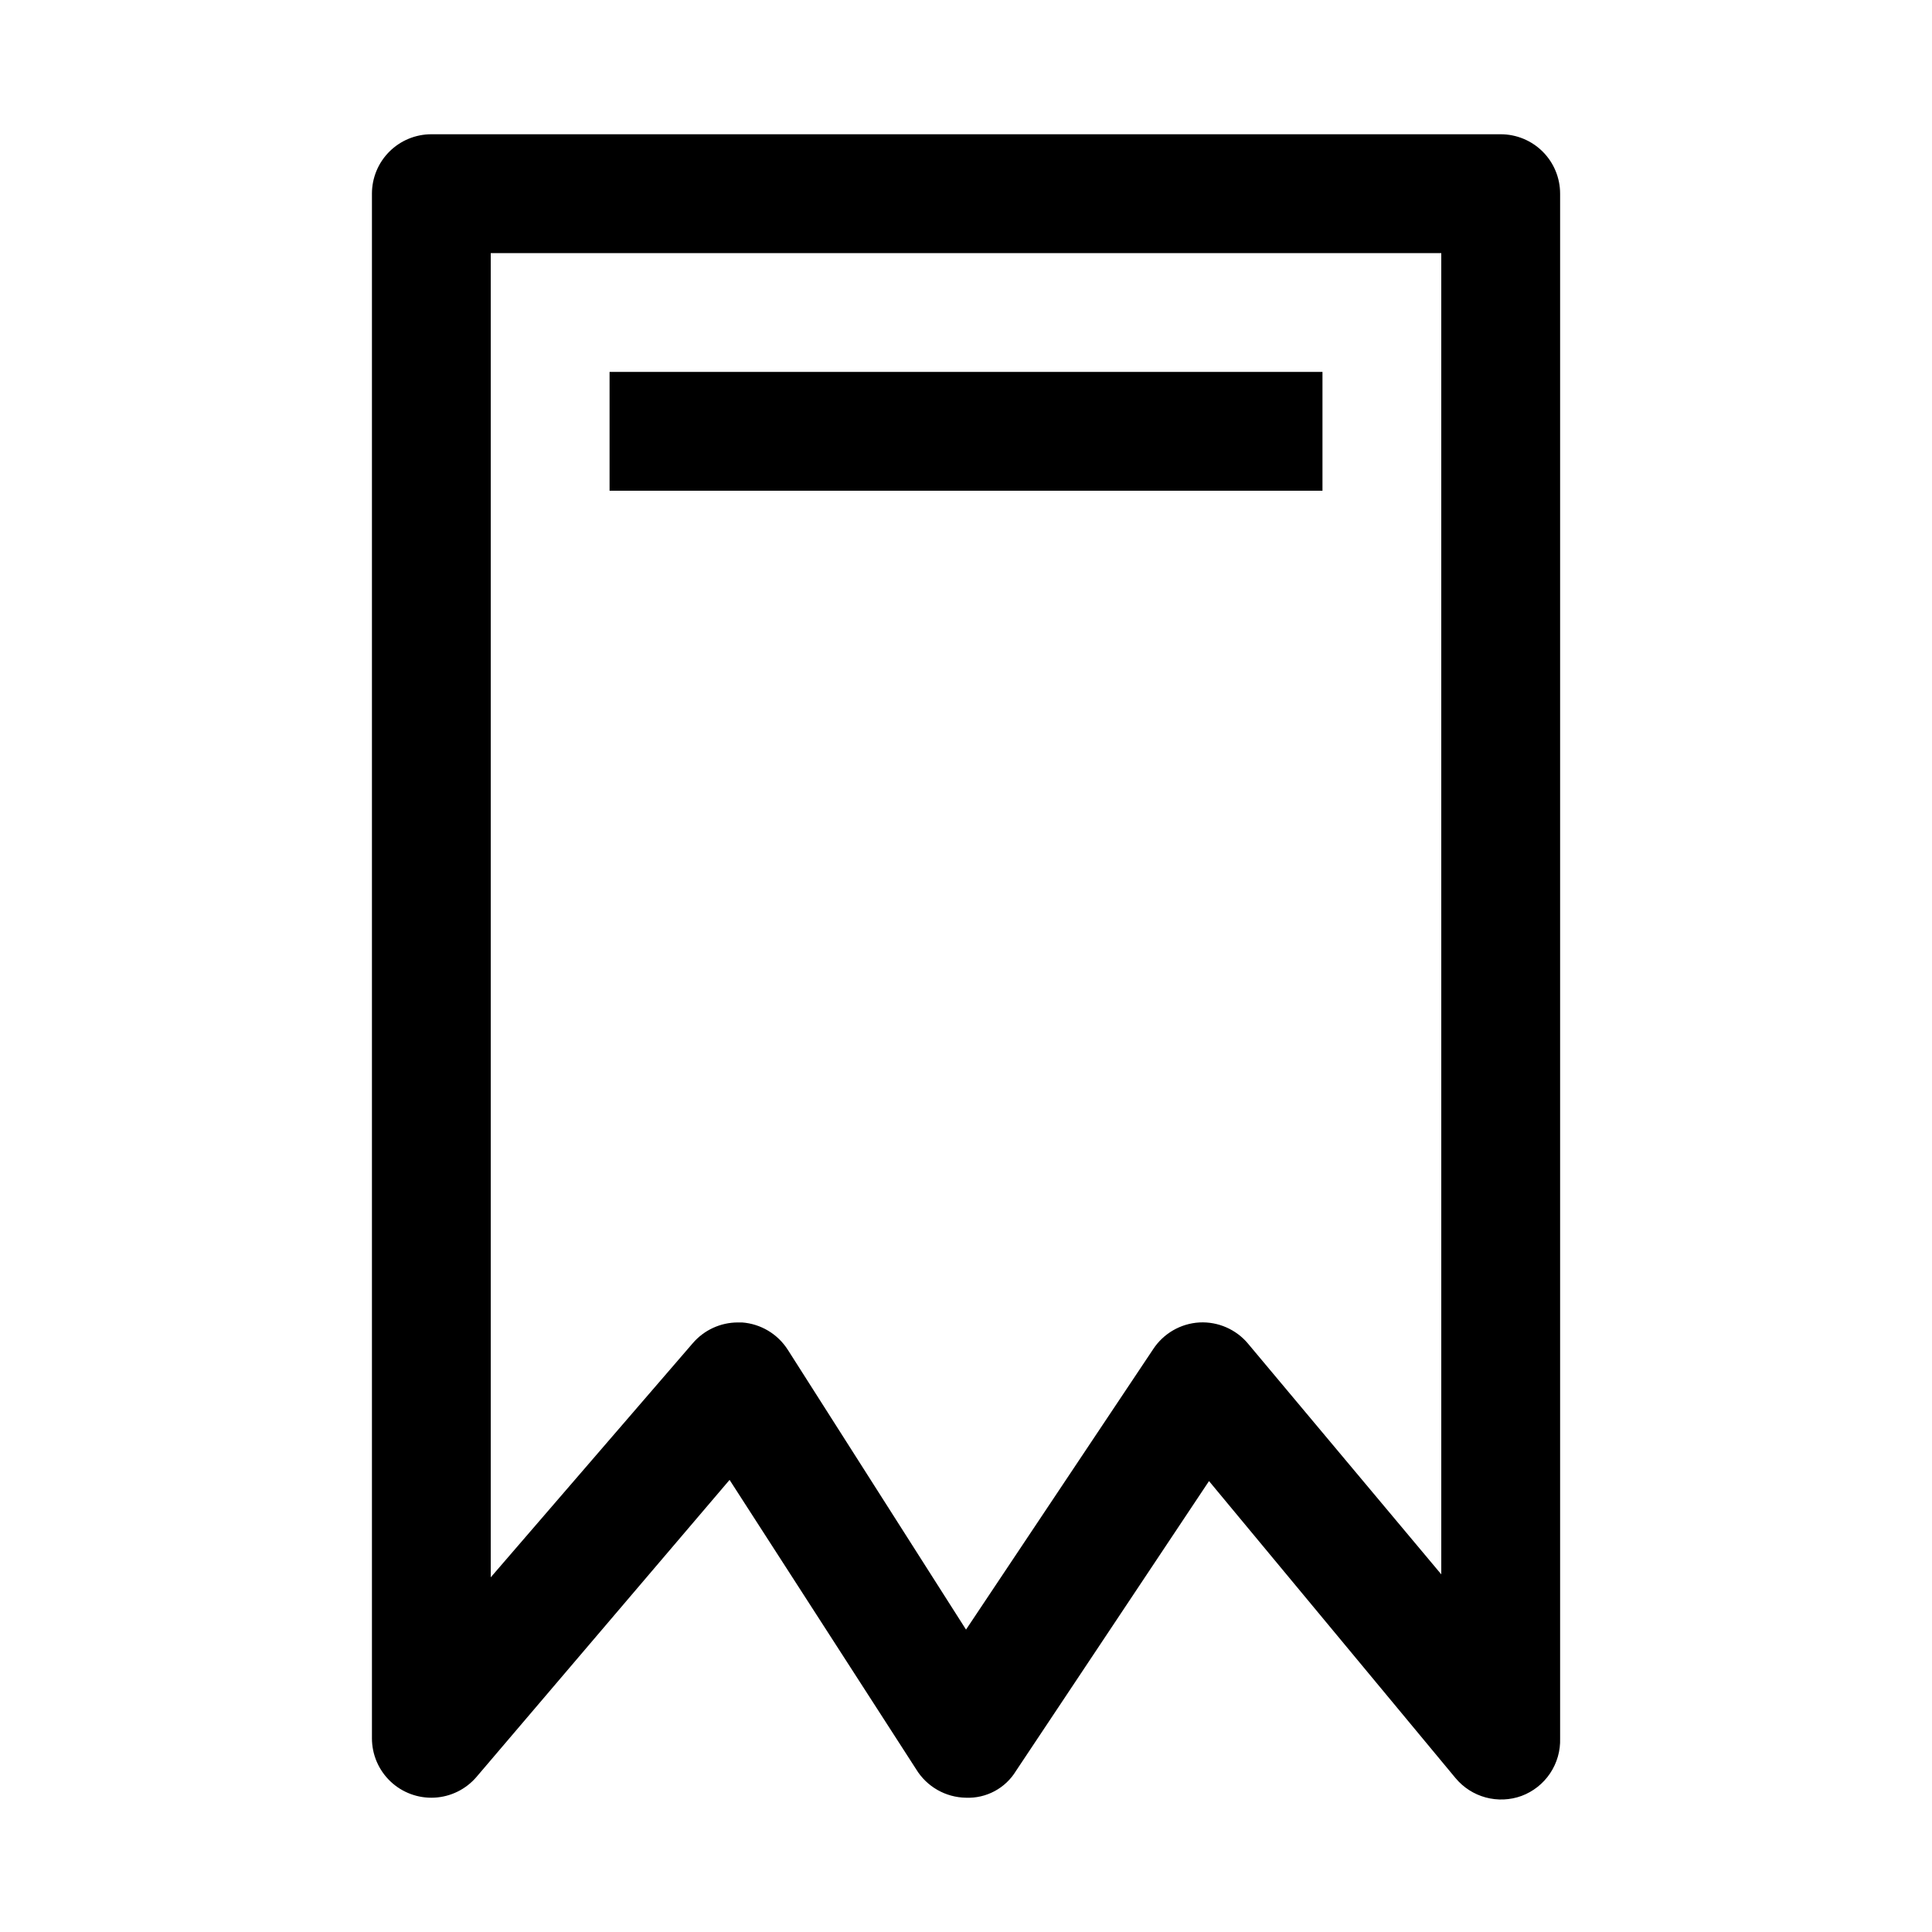
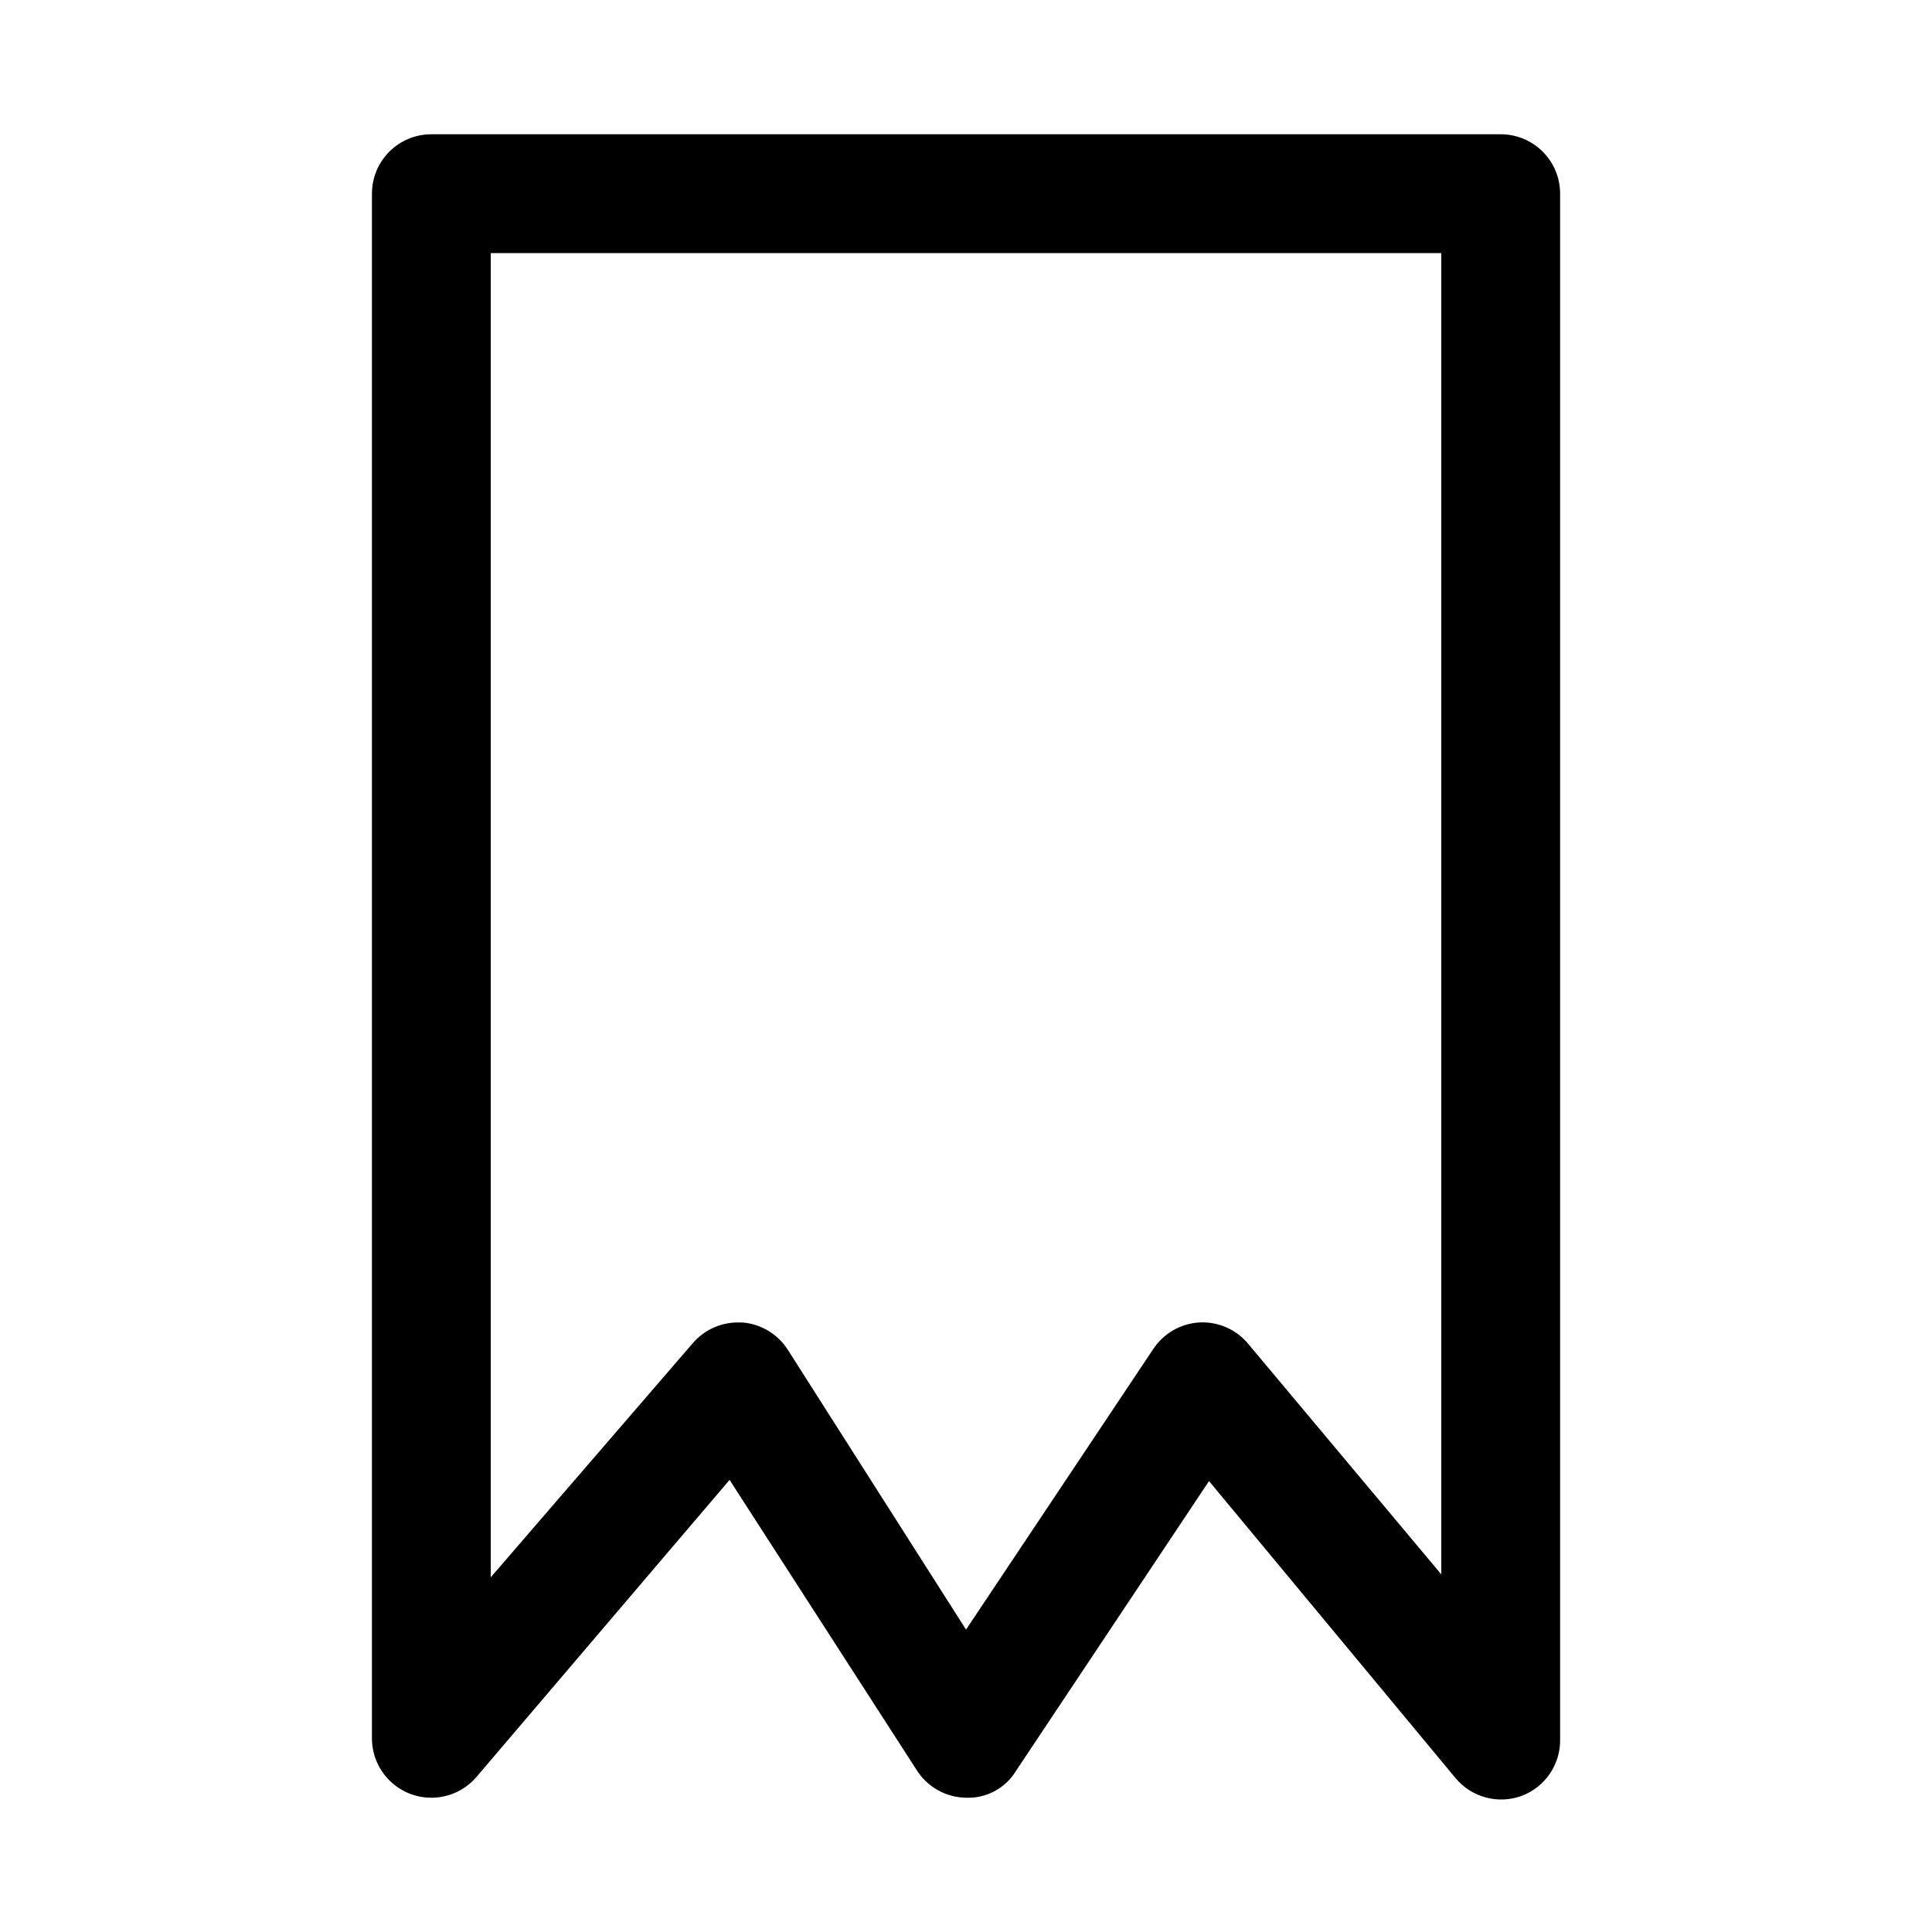
<svg xmlns="http://www.w3.org/2000/svg" fill="#000000" width="800px" height="800px" version="1.1" viewBox="144 144 512 512">
  <g>
    <path d="m541.7 179.58h-283.39c-4.176 0-8.18 1.66-11.133 4.609-2.953 2.953-4.609 6.957-4.609 11.133v409.35c0 4.316 1.773 8.445 4.902 11.418 3.133 2.973 7.348 4.531 11.656 4.305 4.312-0.223 8.344-2.207 11.148-5.488l67.07-78.719 49.438 76.672c2.816 4.625 7.809 7.481 13.227 7.555 2.633 0.105 5.25-0.496 7.574-1.742 2.328-1.246 4.277-3.09 5.648-5.34l51.168-76.832 65.336 78.719h0.004c2.07 2.492 4.863 4.281 7.988 5.125 3.129 0.844 6.441 0.707 9.488-0.402 3.09-1.152 5.738-3.246 7.574-5.984 1.836-2.742 2.766-5.988 2.656-9.285v-409.35c0-4.176-1.656-8.18-4.609-11.133-2.953-2.949-6.957-4.609-11.133-4.609zm-15.746 381.64-51.168-61.086v-0.004c-3.168-3.816-7.953-5.918-12.91-5.668-4.984 0.281-9.539 2.91-12.277 7.086l-49.594 74.312-47.23-74.156h-0.004c-2.672-4.191-7.164-6.875-12.121-7.242h-1.102c-4.606 0-8.977 2.016-11.969 5.512l-53.527 62.031v-350.93h251.9z" />
-     <path d="m305.54 242.56h188.93v31.488h-188.93z" />
  </g>
</svg>